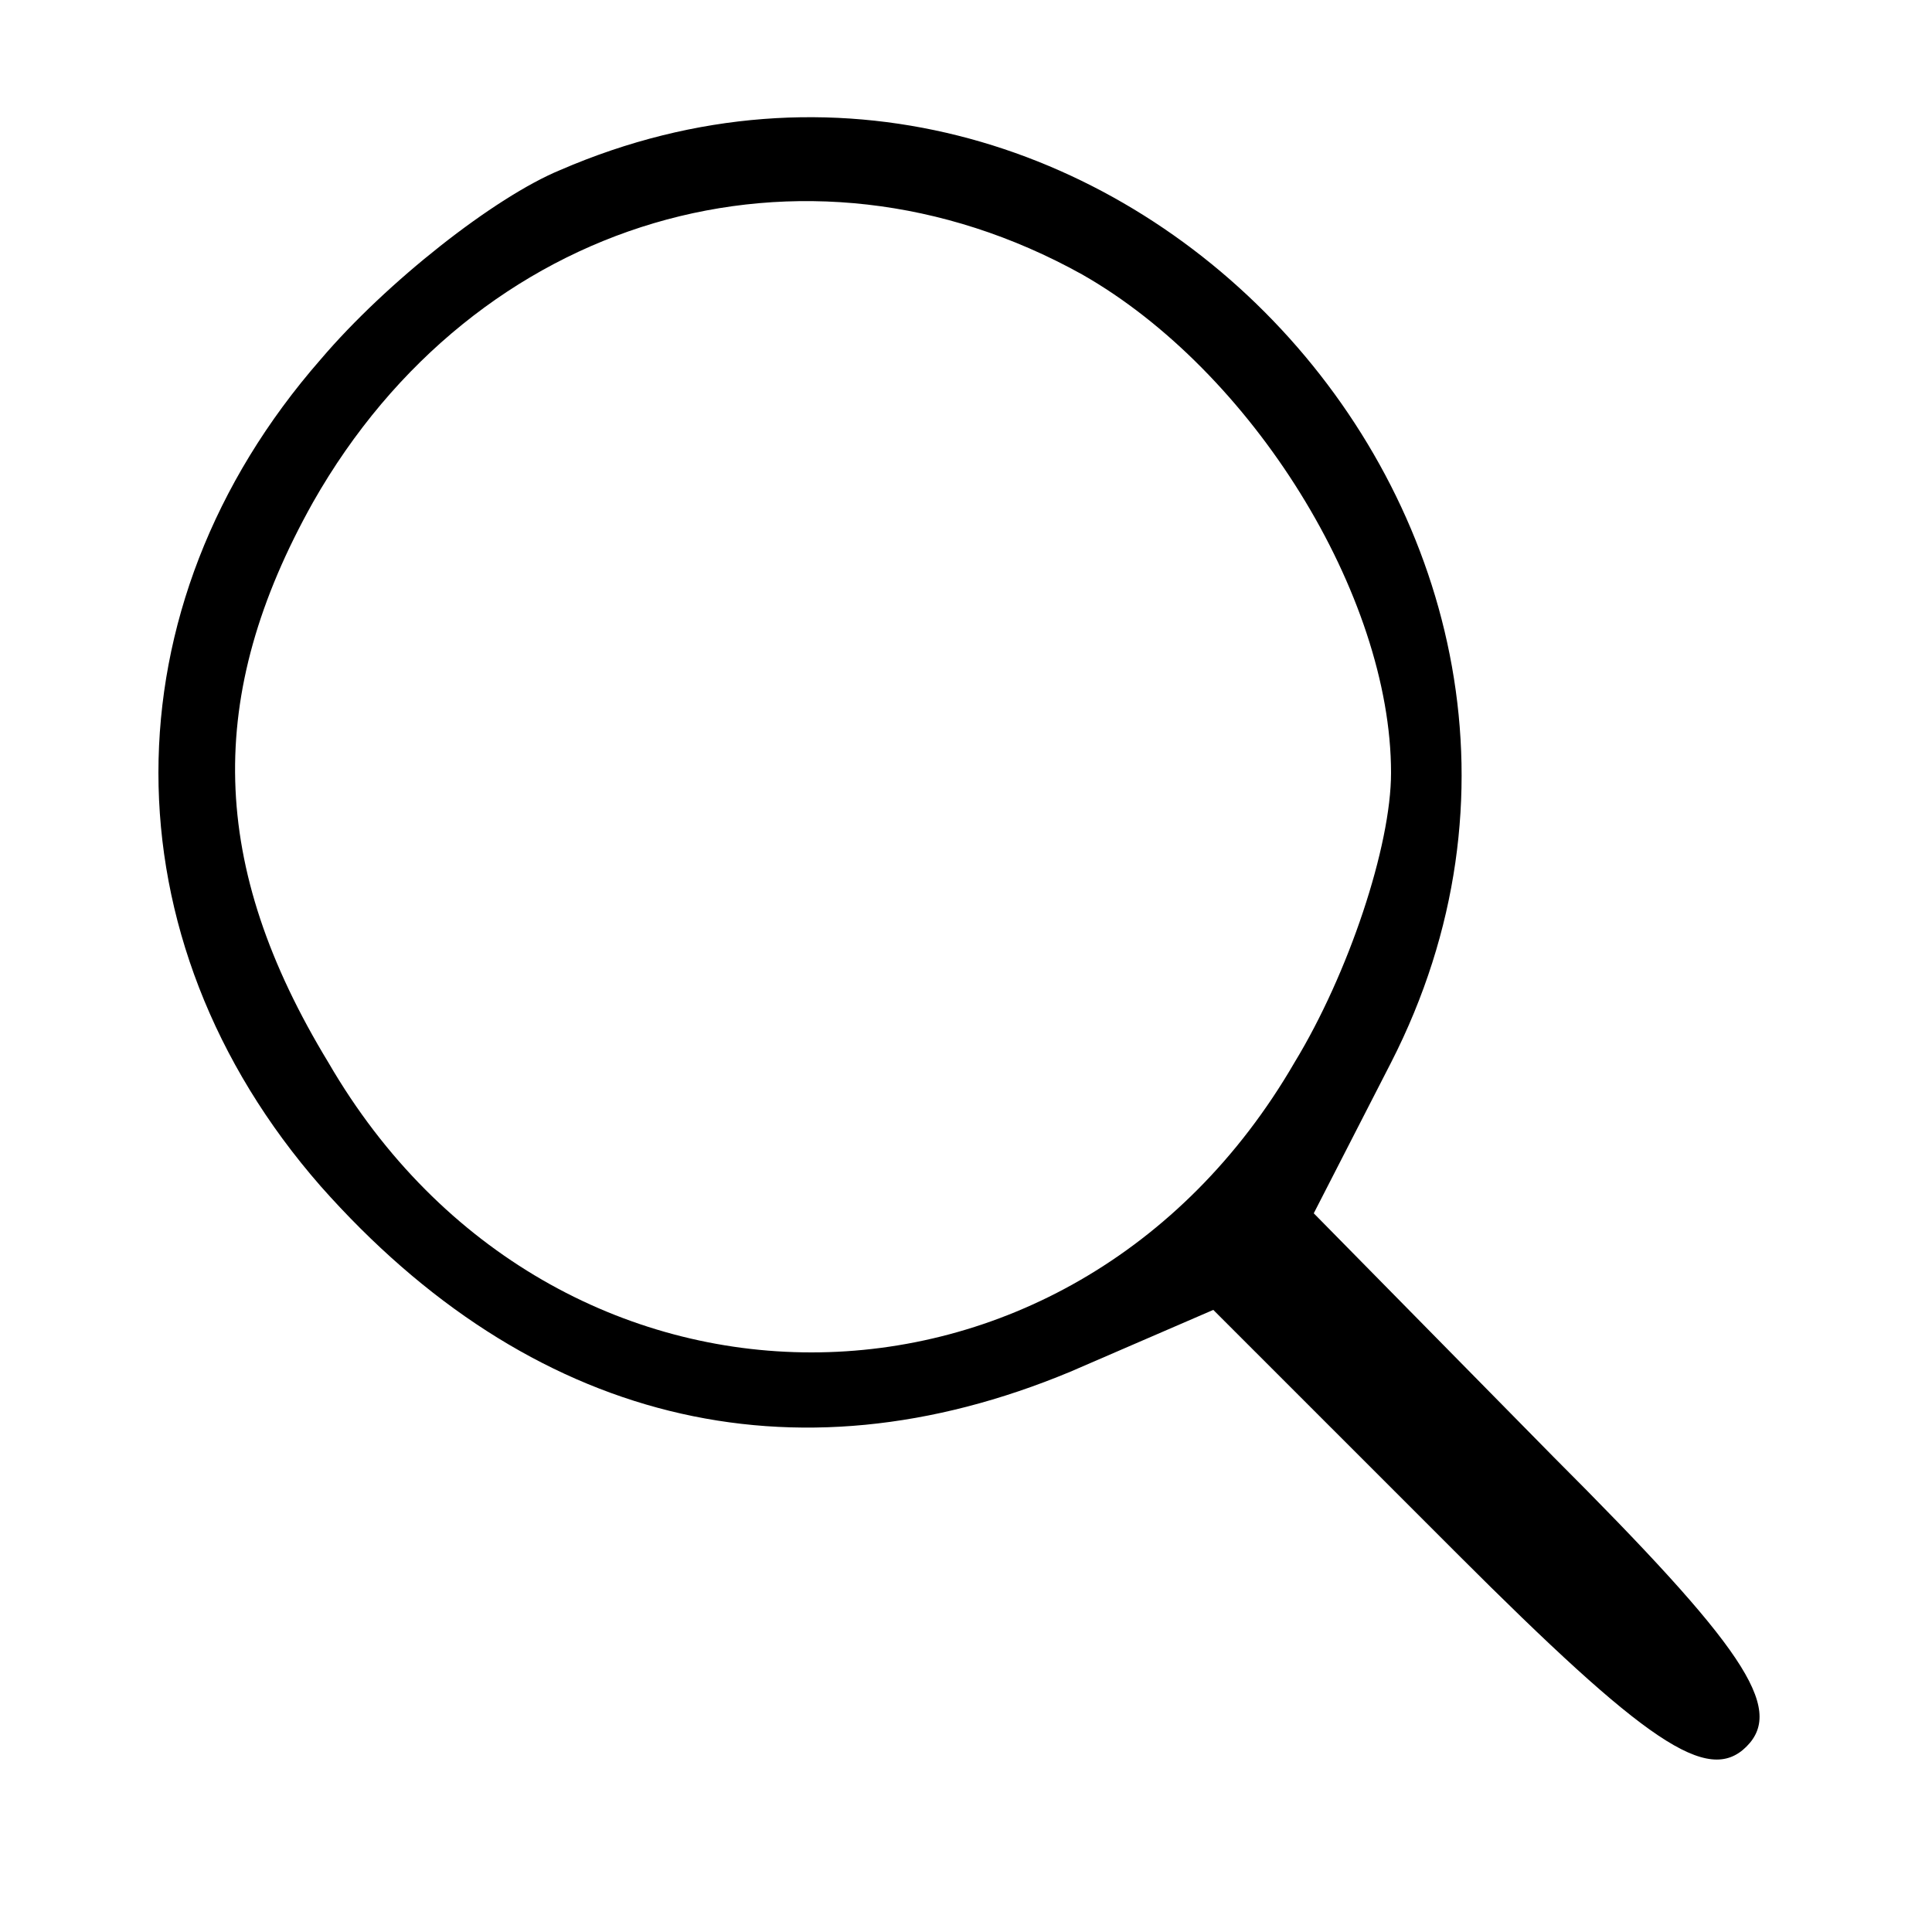
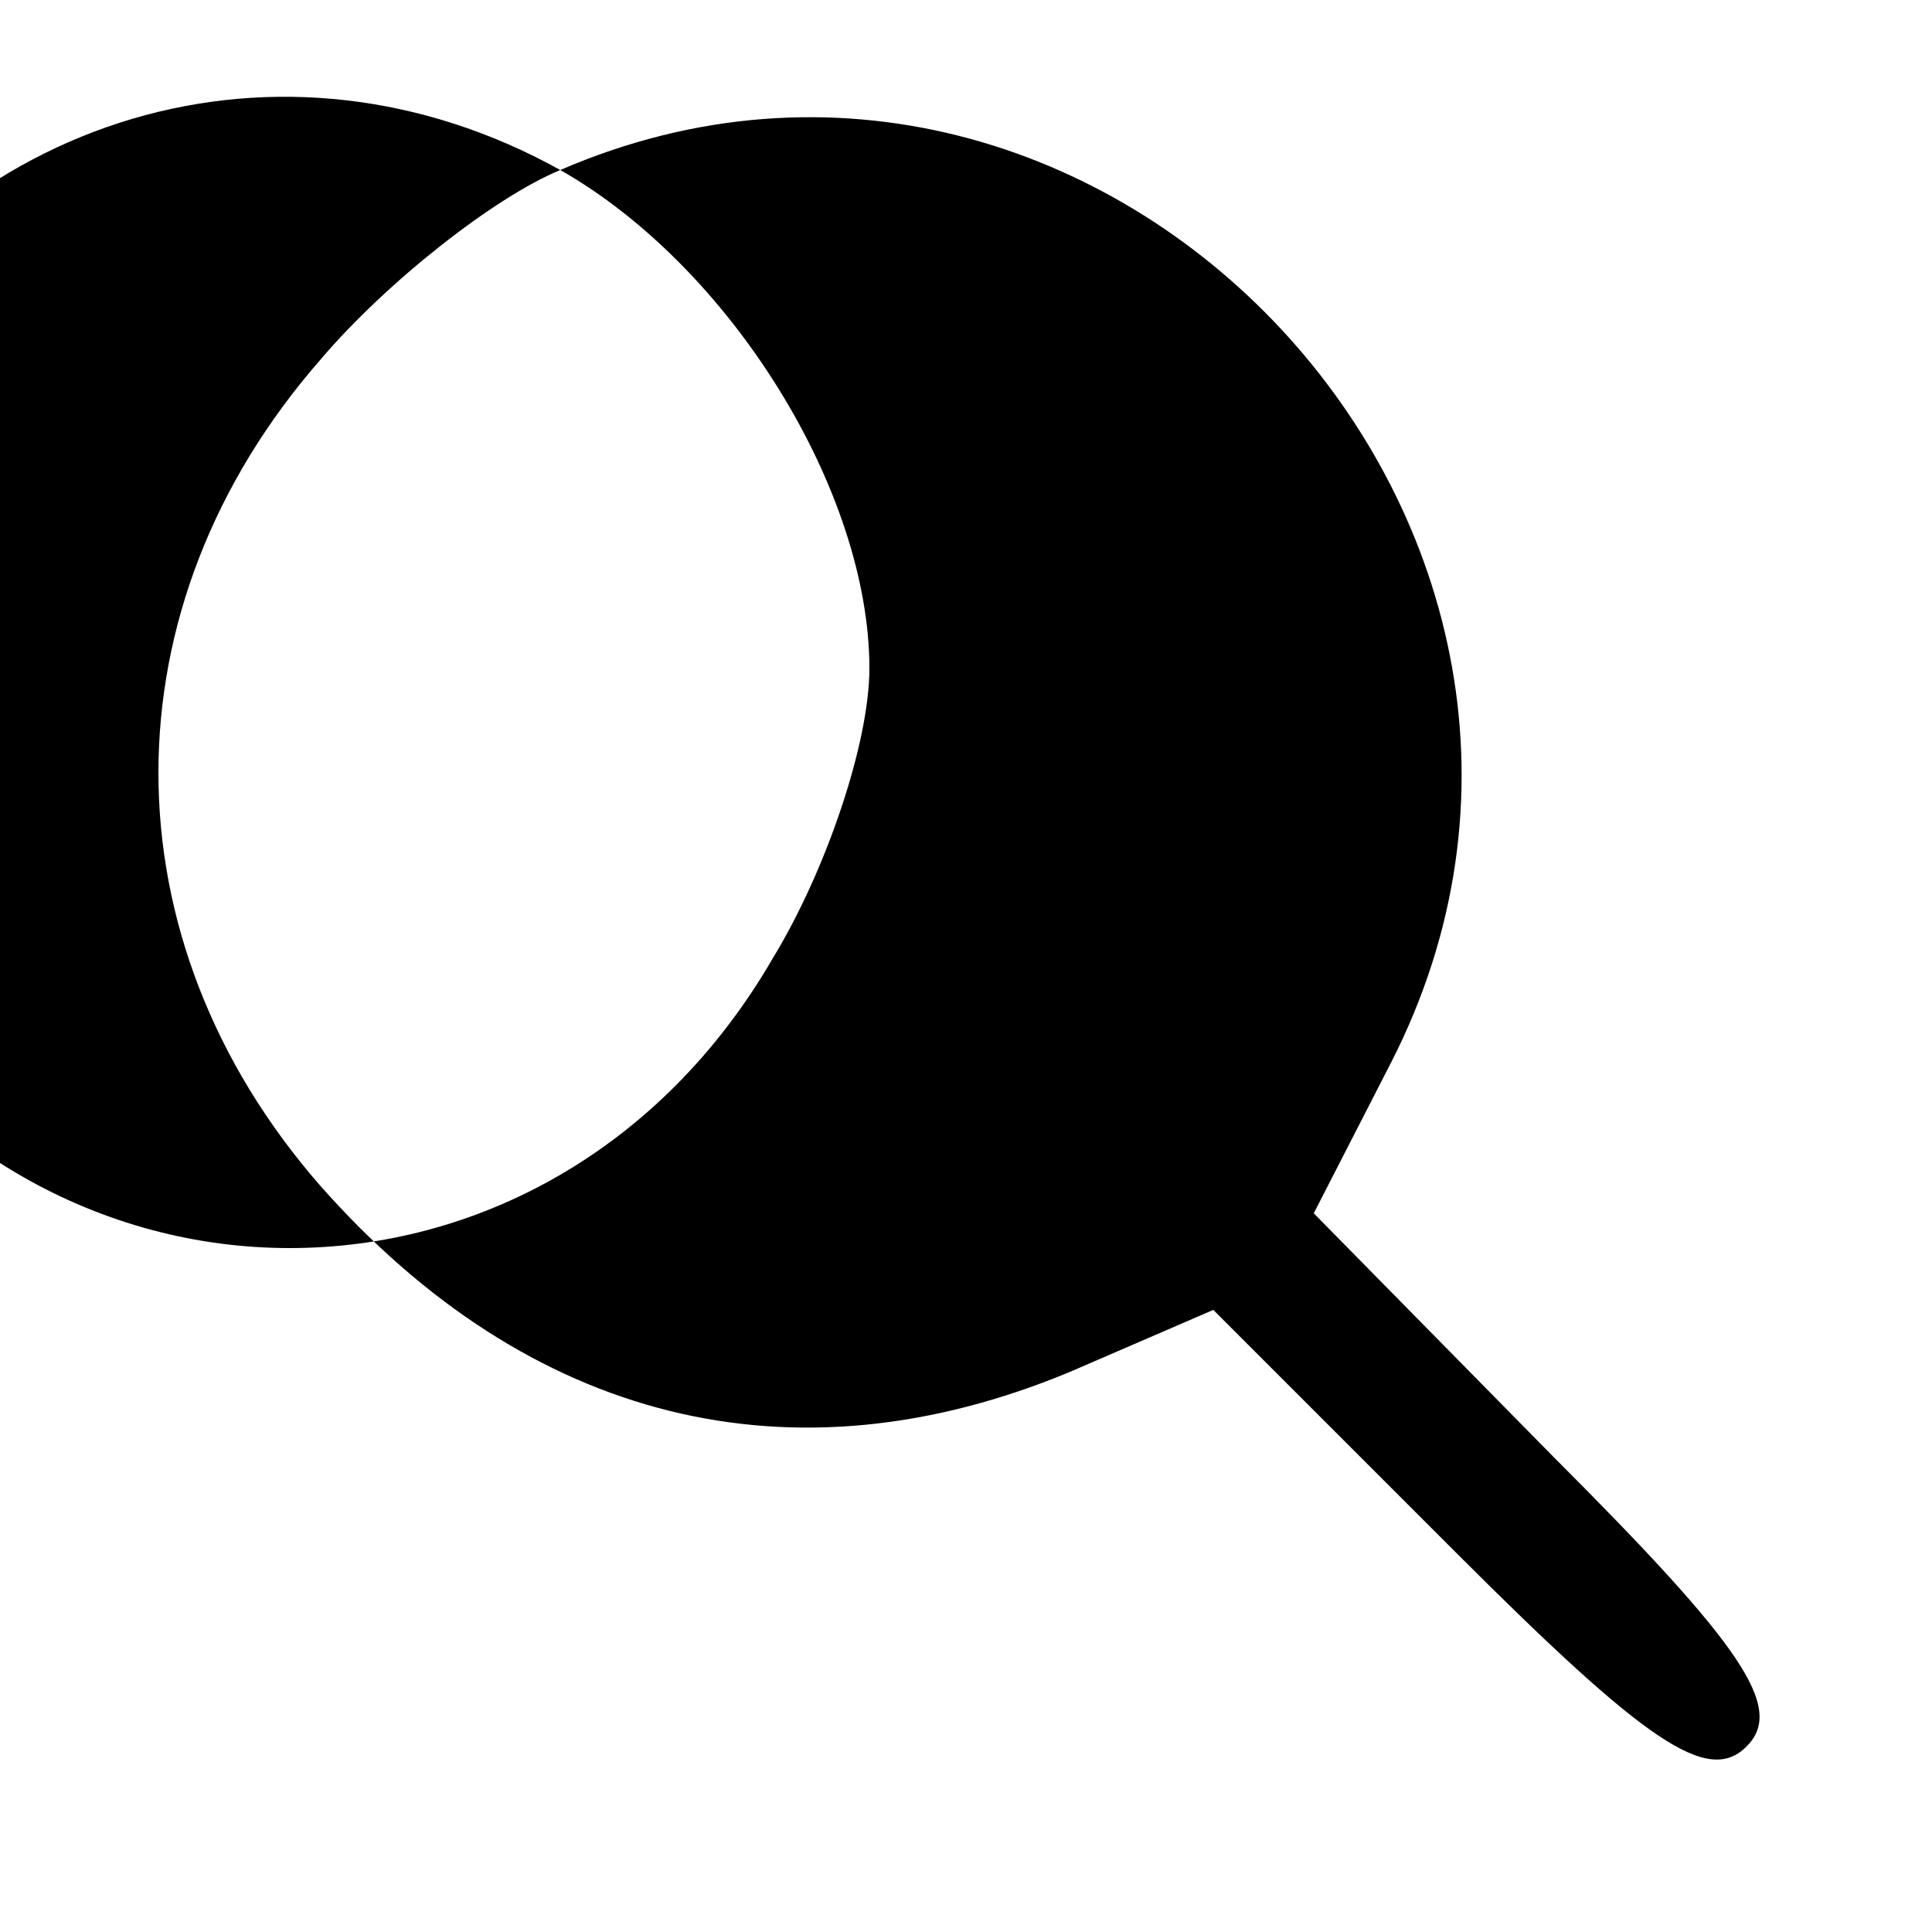
<svg xmlns="http://www.w3.org/2000/svg" version="1.0" width="50pt" height="50pt" viewBox="0 0 50 50" preserveAspectRatio="xMidYMid meet">
  <g transform="translate(0,50) scale(0.1,-0.1)" fill="#000000" stroke="none">
-     <path d="M145 456 c-17 -7 -45 -29 -62 -49 -56 -64 -56 -150 0 -214 54 -61 122 -78 194 -48 l37 16 63 -63 c49 -49 65 -60 75 -50 10 10 -1 26 -50 75 l-62 63 20 39 c70 137 -74 292 -215 231z m135 -27 c44 -25 80 -83 80 -129 0 -19 -11 -52 -25 -75 -58 -100 -192 -100 -250 0 -31 51 -32 95 -4 145 42 74 127 99 199 59z" />
+     <path d="M145 456 c-17 -7 -45 -29 -62 -49 -56 -64 -56 -150 0 -214 54 -61 122 -78 194 -48 l37 16 63 -63 c49 -49 65 -60 75 -50 10 10 -1 26 -50 75 l-62 63 20 39 c70 137 -74 292 -215 231z c44 -25 80 -83 80 -129 0 -19 -11 -52 -25 -75 -58 -100 -192 -100 -250 0 -31 51 -32 95 -4 145 42 74 127 99 199 59z" />
  </g>
</svg>